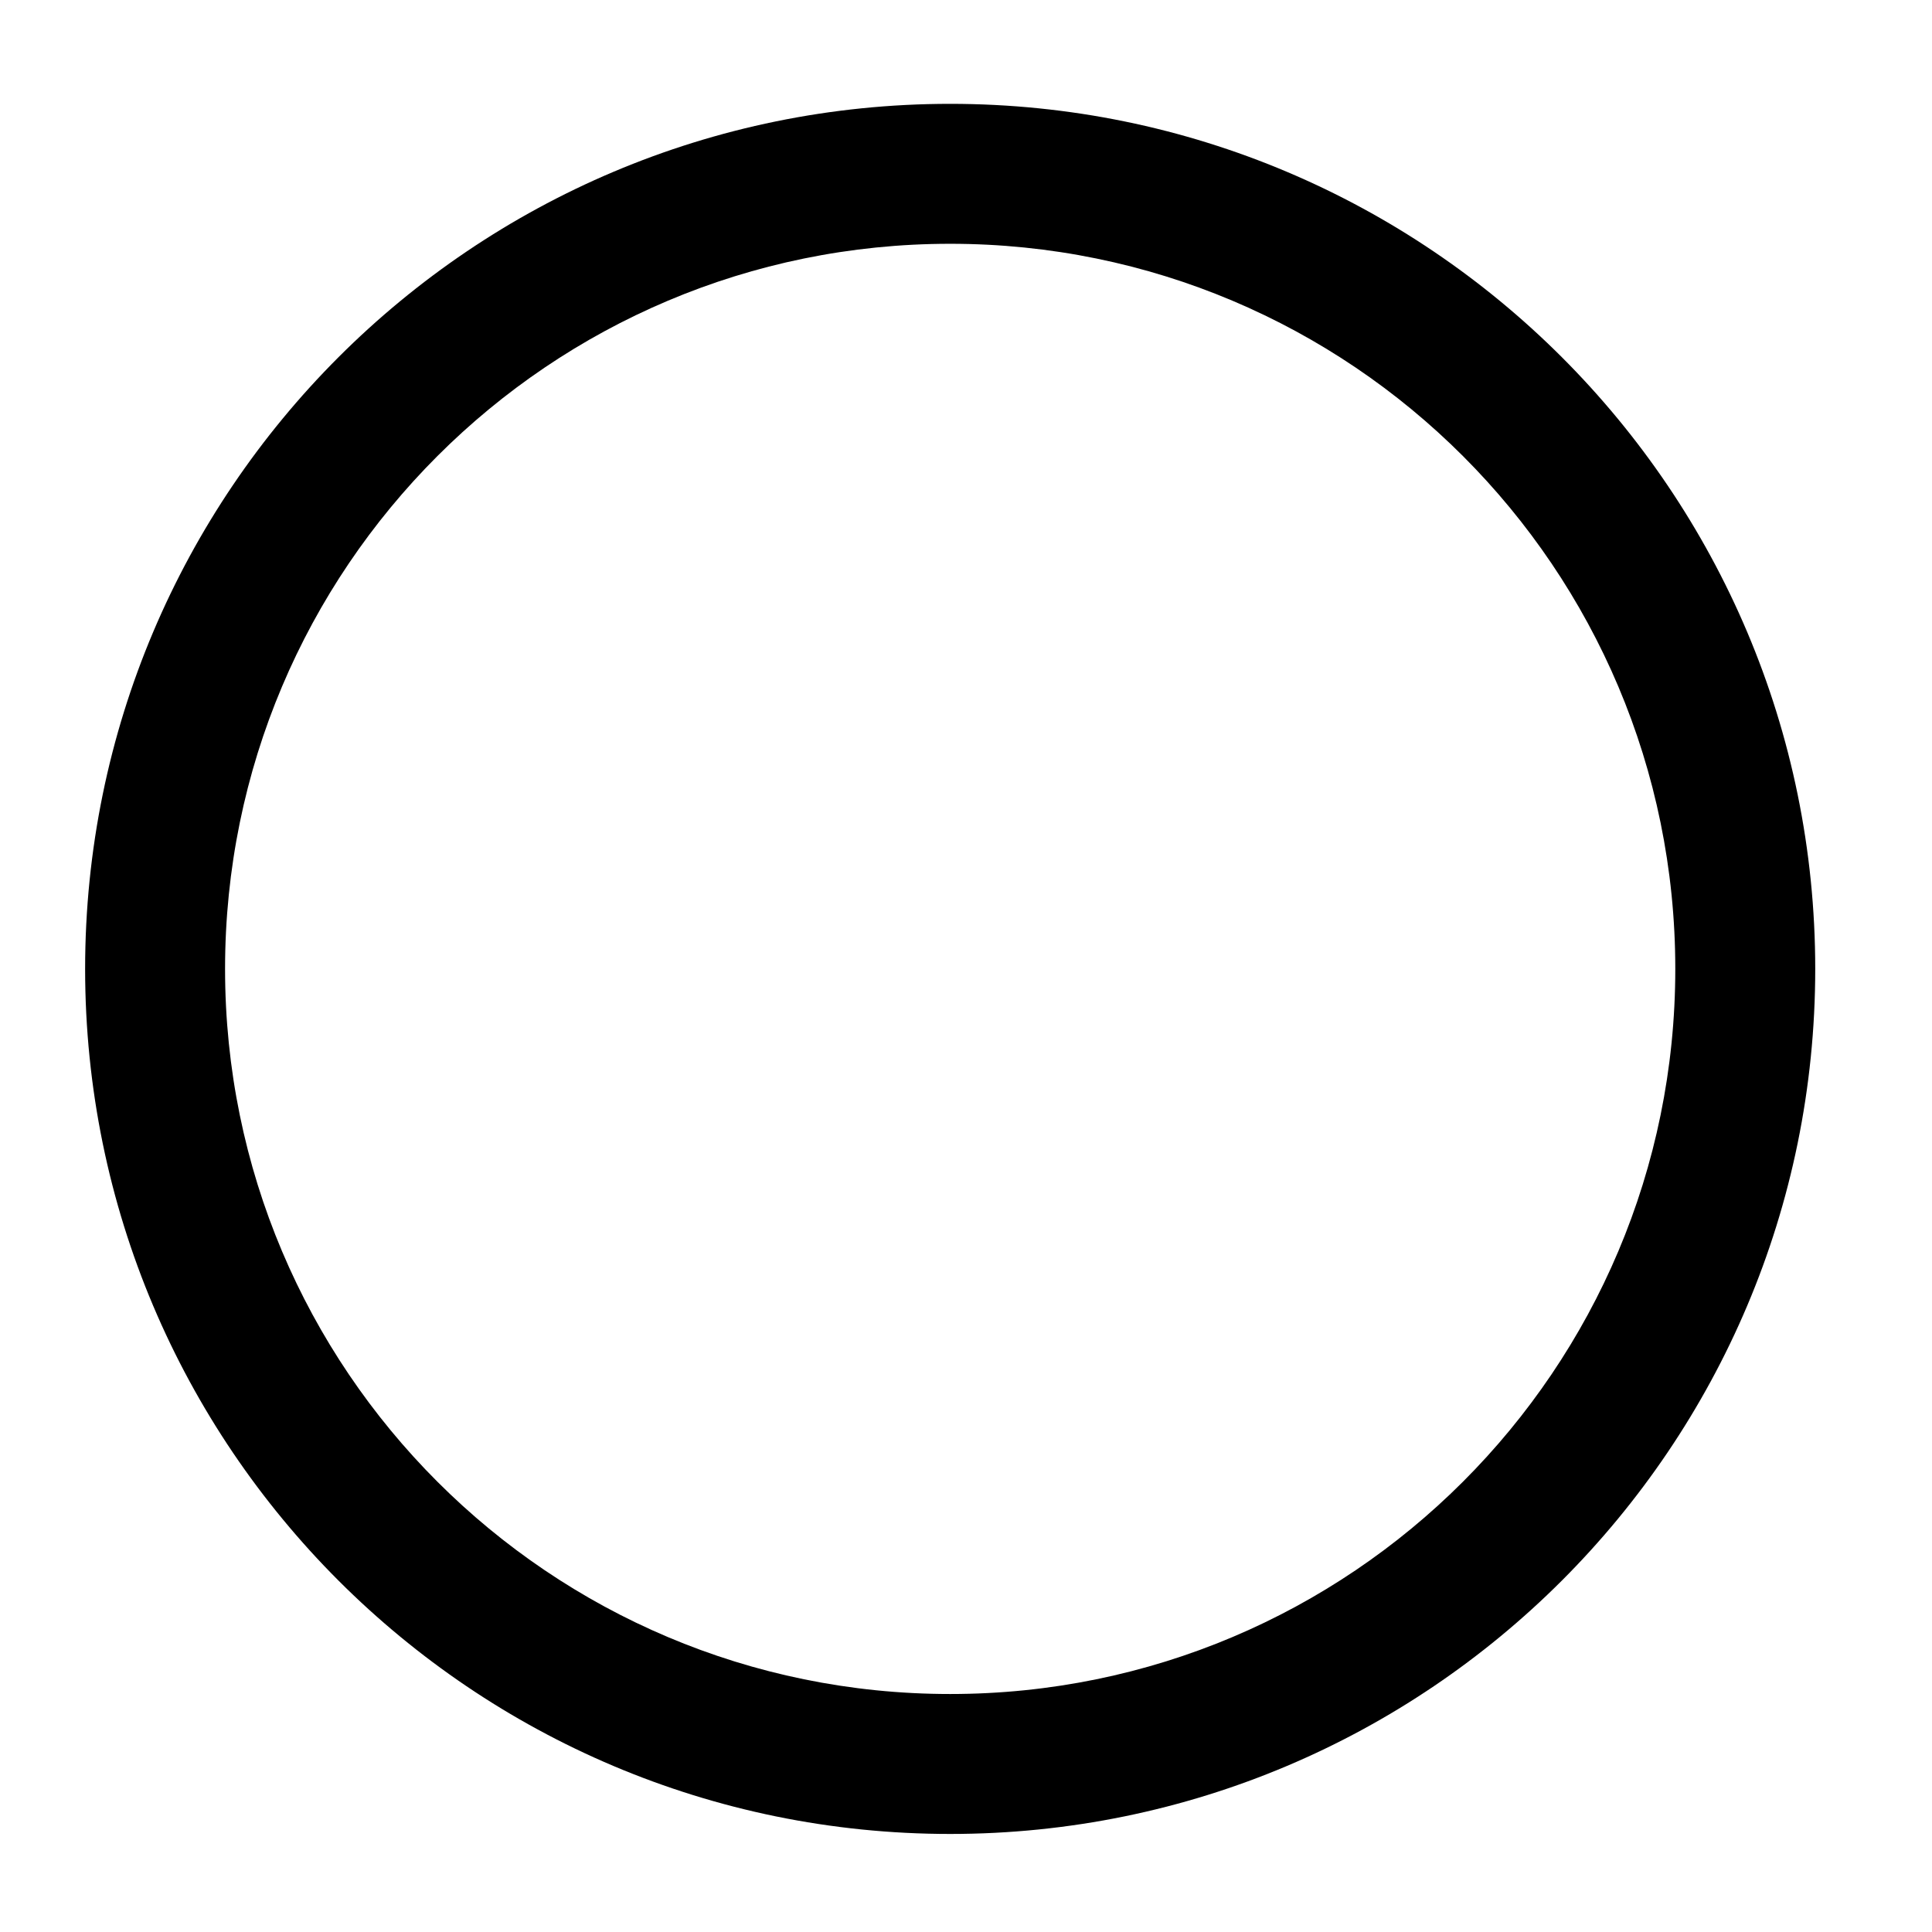
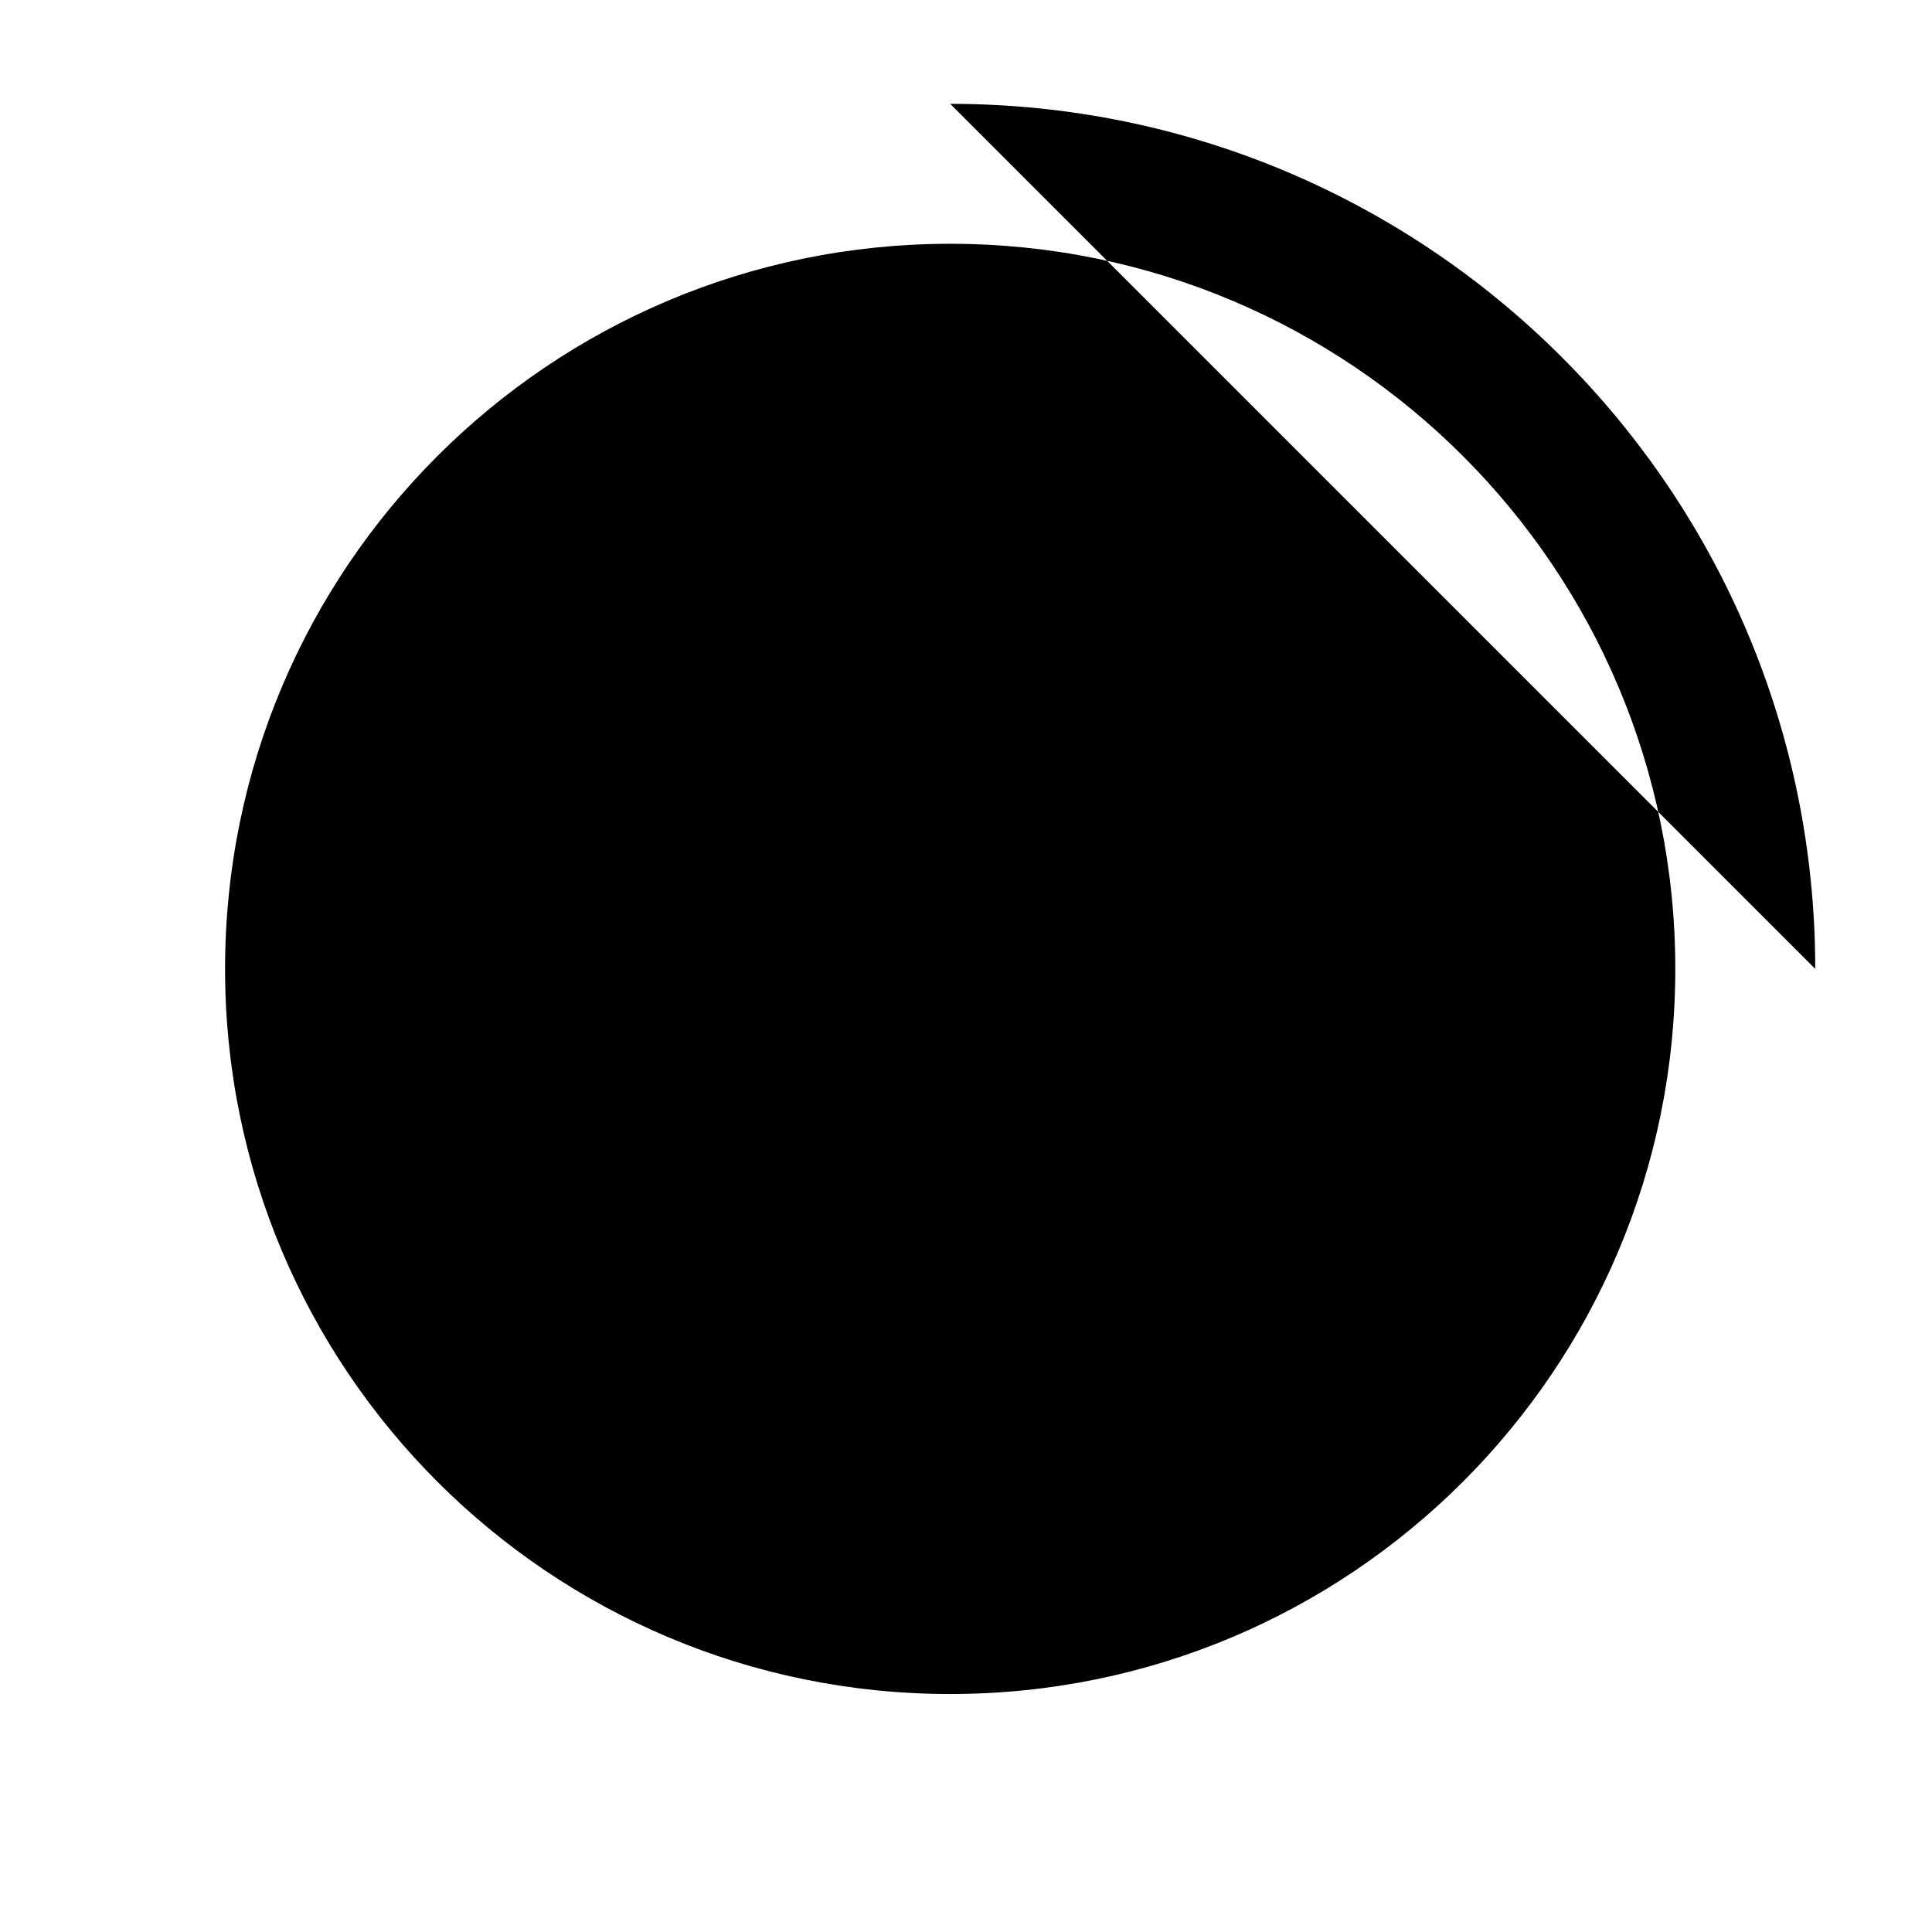
<svg xmlns="http://www.w3.org/2000/svg" clip-rule="evenodd" fill-rule="evenodd" height="43.349mm" image-rendering="optimizeQuality" shape-rendering="geometricPrecision" text-rendering="geometricPrecision" viewBox="0 0 4335 4335" width="43.349mm">
  <g id="Layer_x0020_1">
-     <path d="m2132 233c1072 0 1941 869 1941 1941s-869 1941-1941 1941-1941-869-1941-1941 869-1941 1941-1941zm0 314c899 0 1627 728 1627 1627s-728 1627-1627 1627-1627-728-1627-1627 728-1627 1627-1627z" />
+     <path d="m2132 233c1072 0 1941 869 1941 1941zm0 314c899 0 1627 728 1627 1627s-728 1627-1627 1627-1627-728-1627-1627 728-1627 1627-1627z" />
  </g>
</svg>